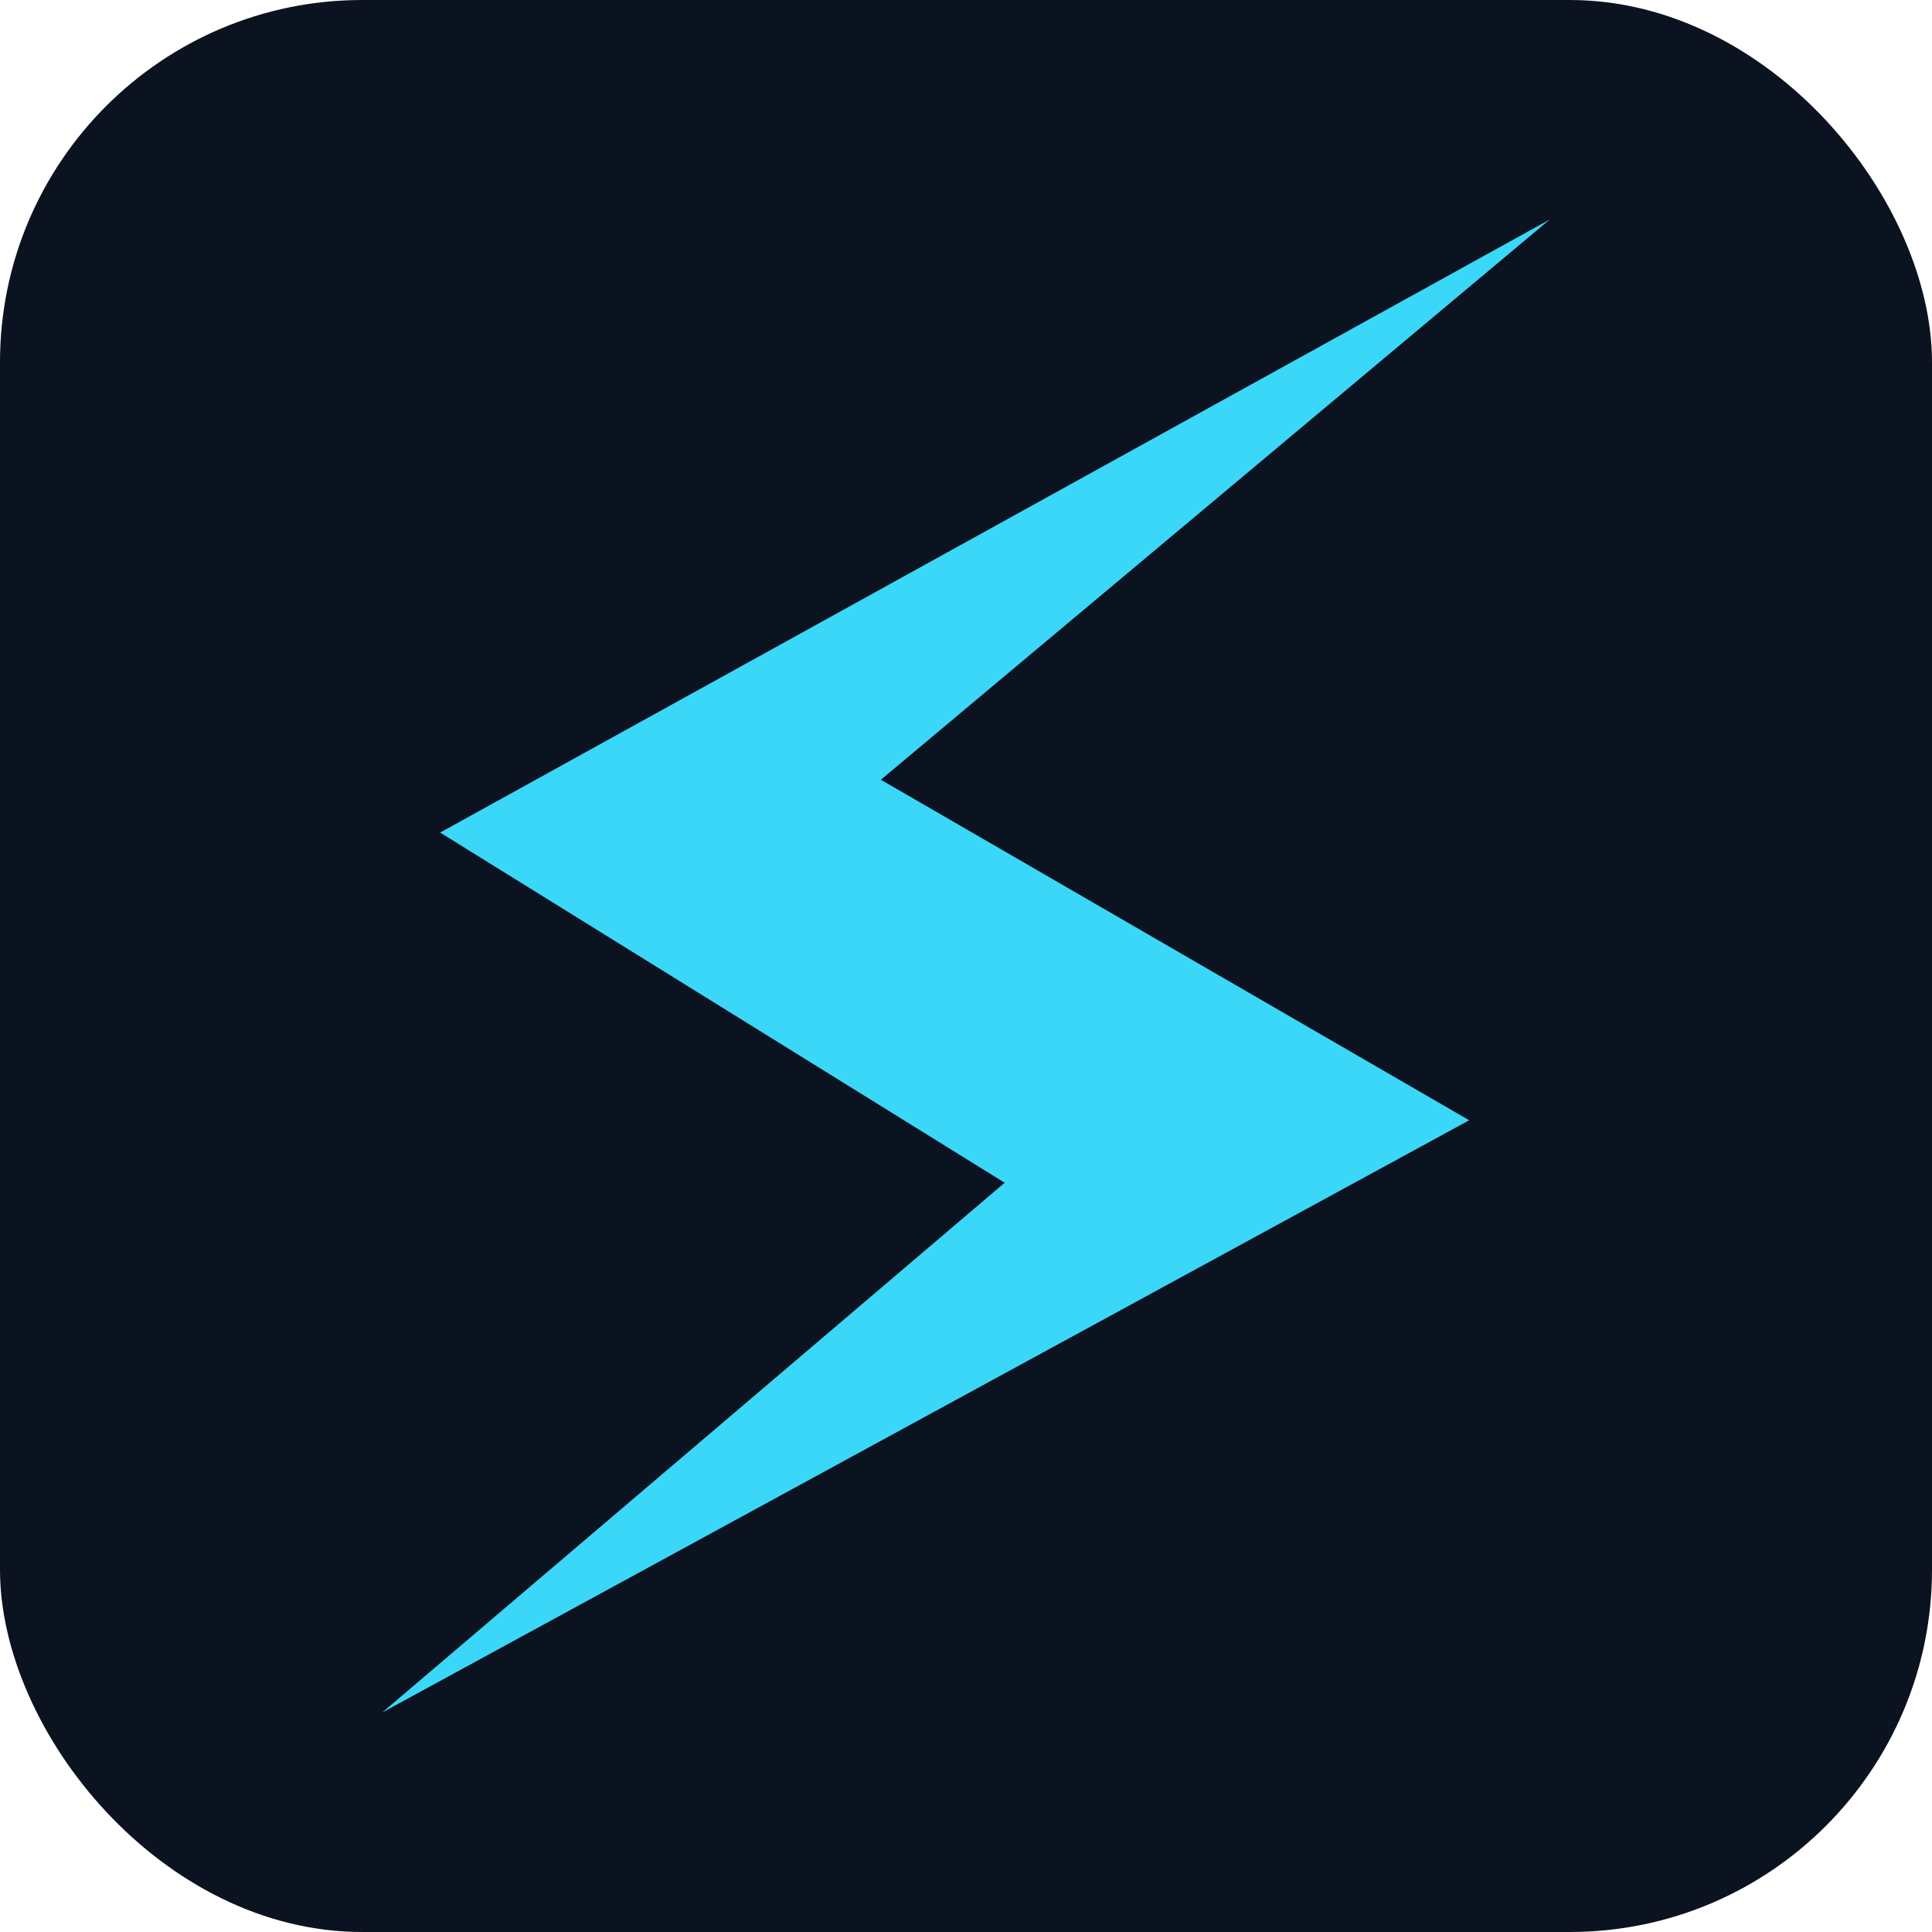
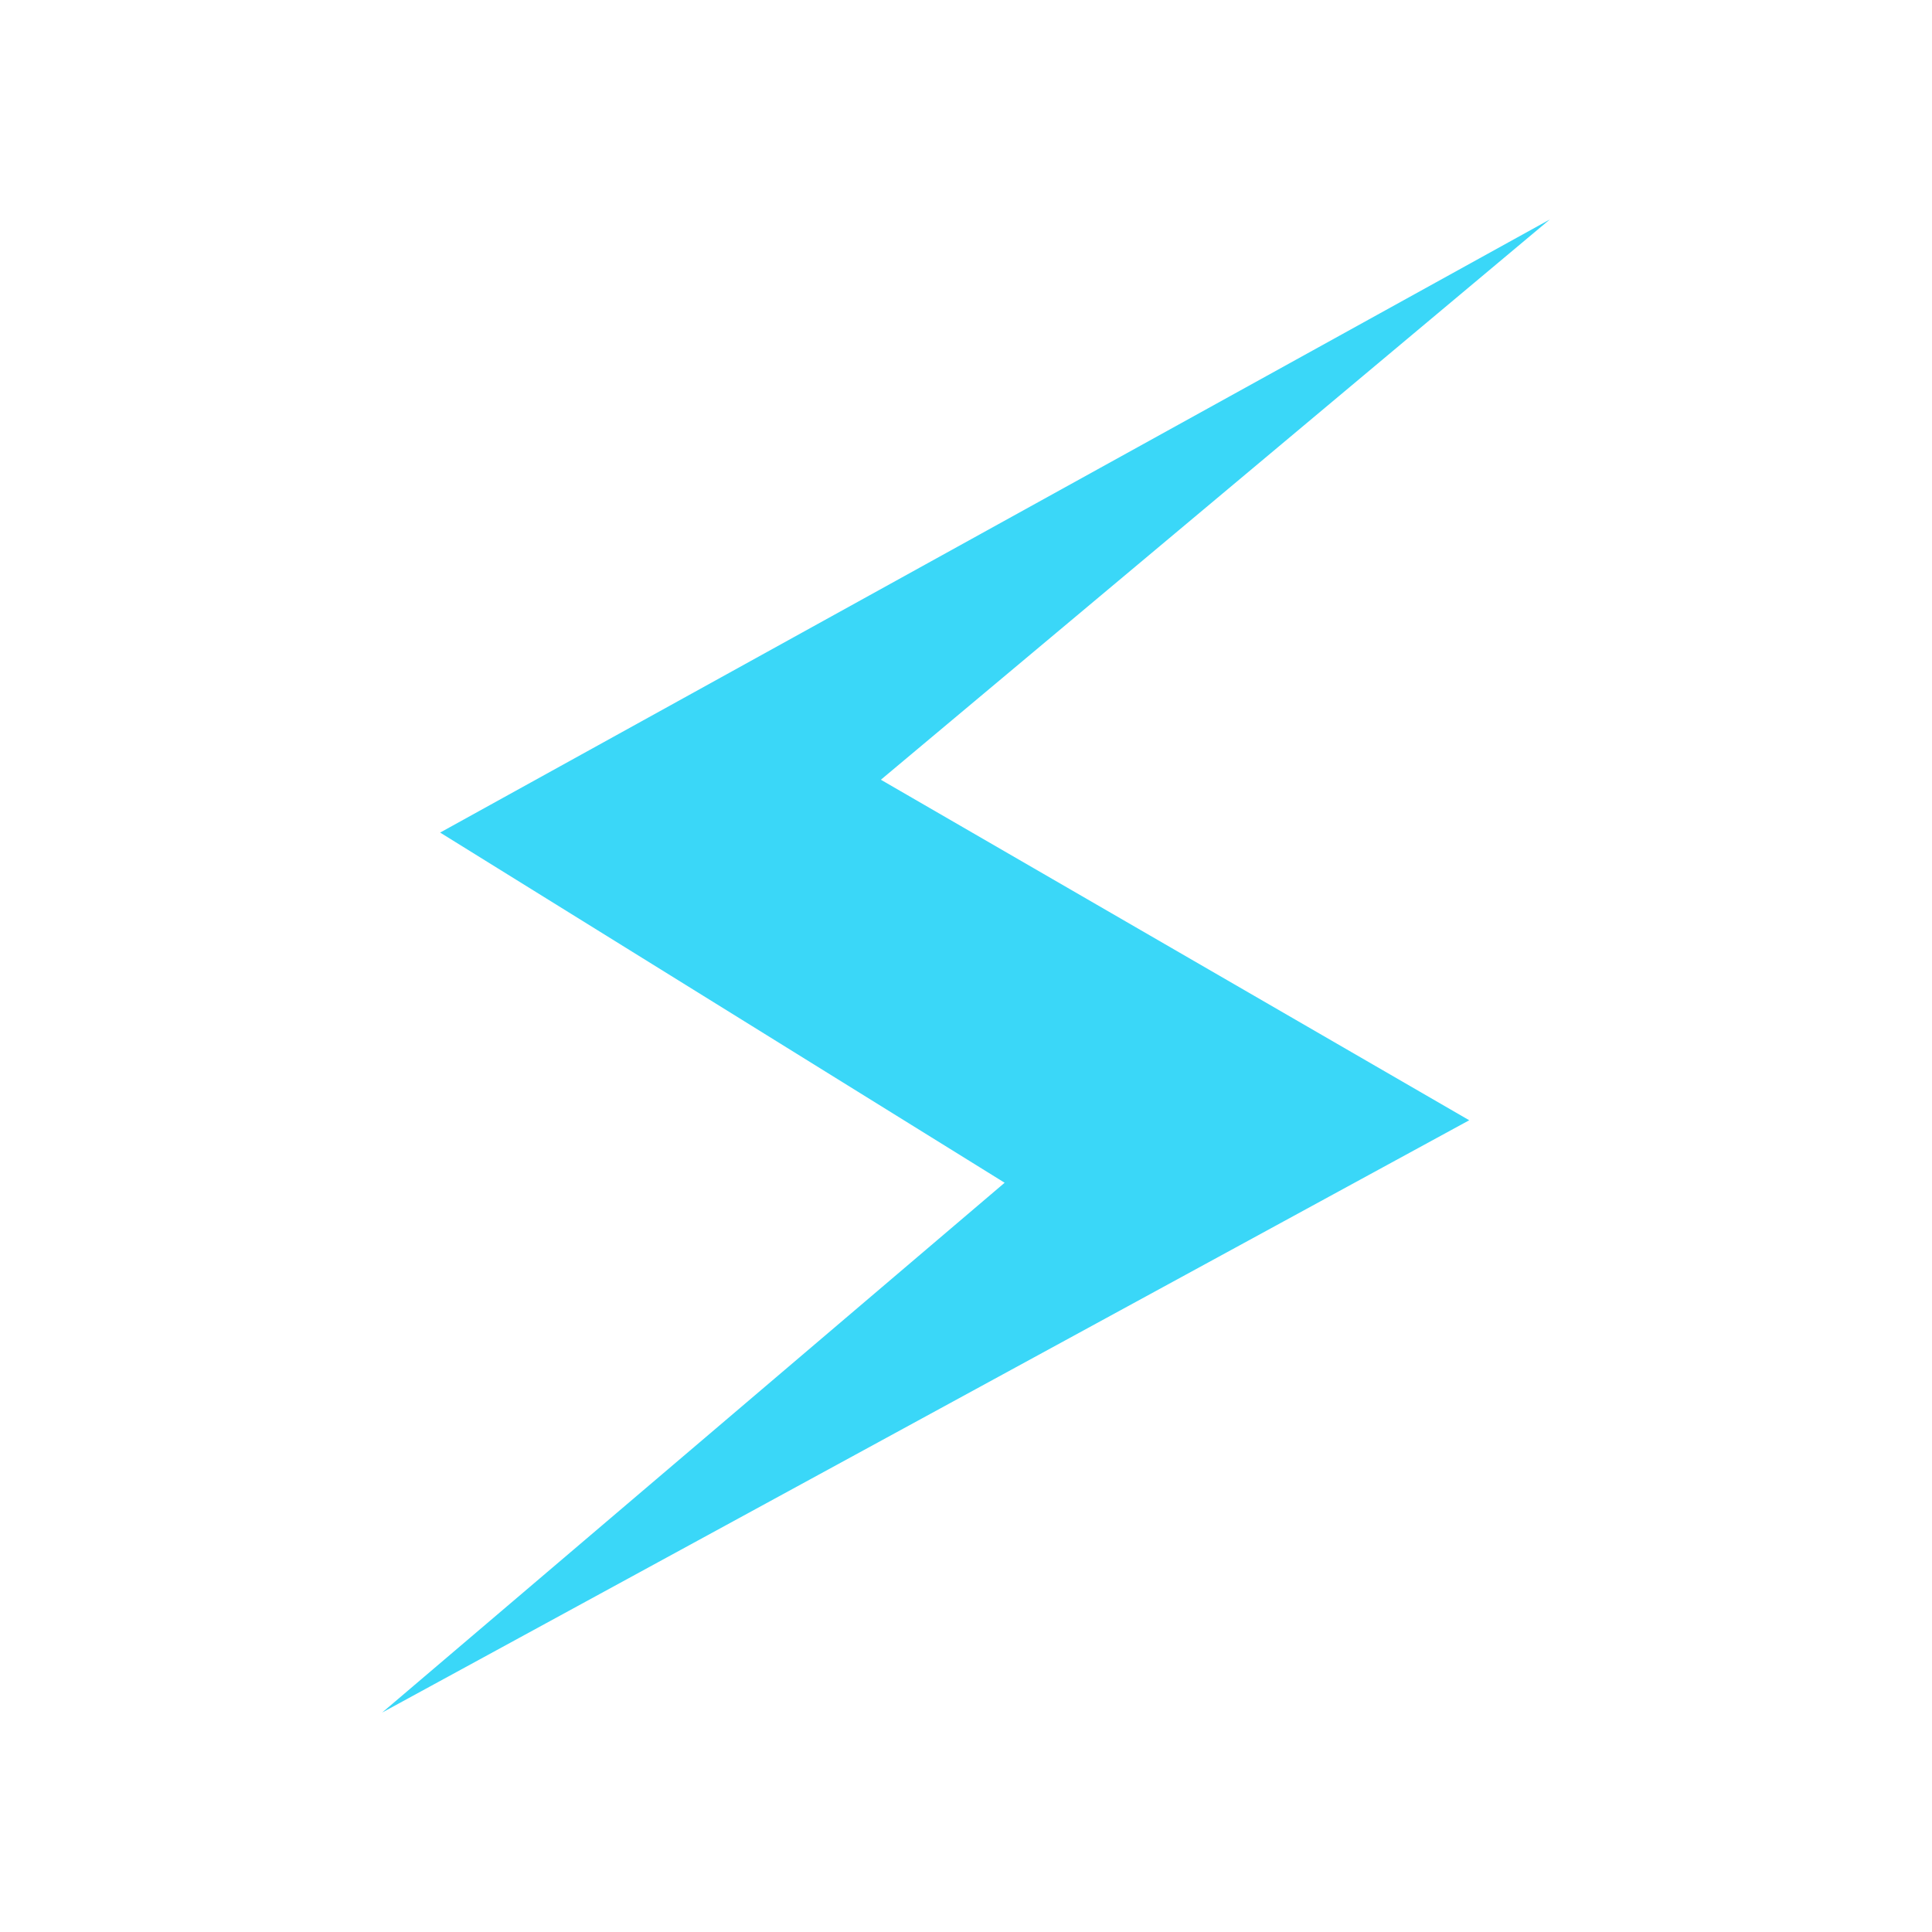
<svg xmlns="http://www.w3.org/2000/svg" id="Capa_1" version="1.1" viewBox="0 0 64 64">
  <defs>
    <style>
      .st0 {
        fill: #0b1320;
      }

      .st1 {
        fill: #3ad7f8;
      }
    </style>
  </defs>
-   <rect class="st0" width="64" height="64" rx="12" ry="12" />
  <polygon class="st1" points="51.34 7.27 14.58 27.58 33.28 39.18 12.66 56.73 48.67 37.11 29.18 25.83 51.34 7.27" />
</svg>